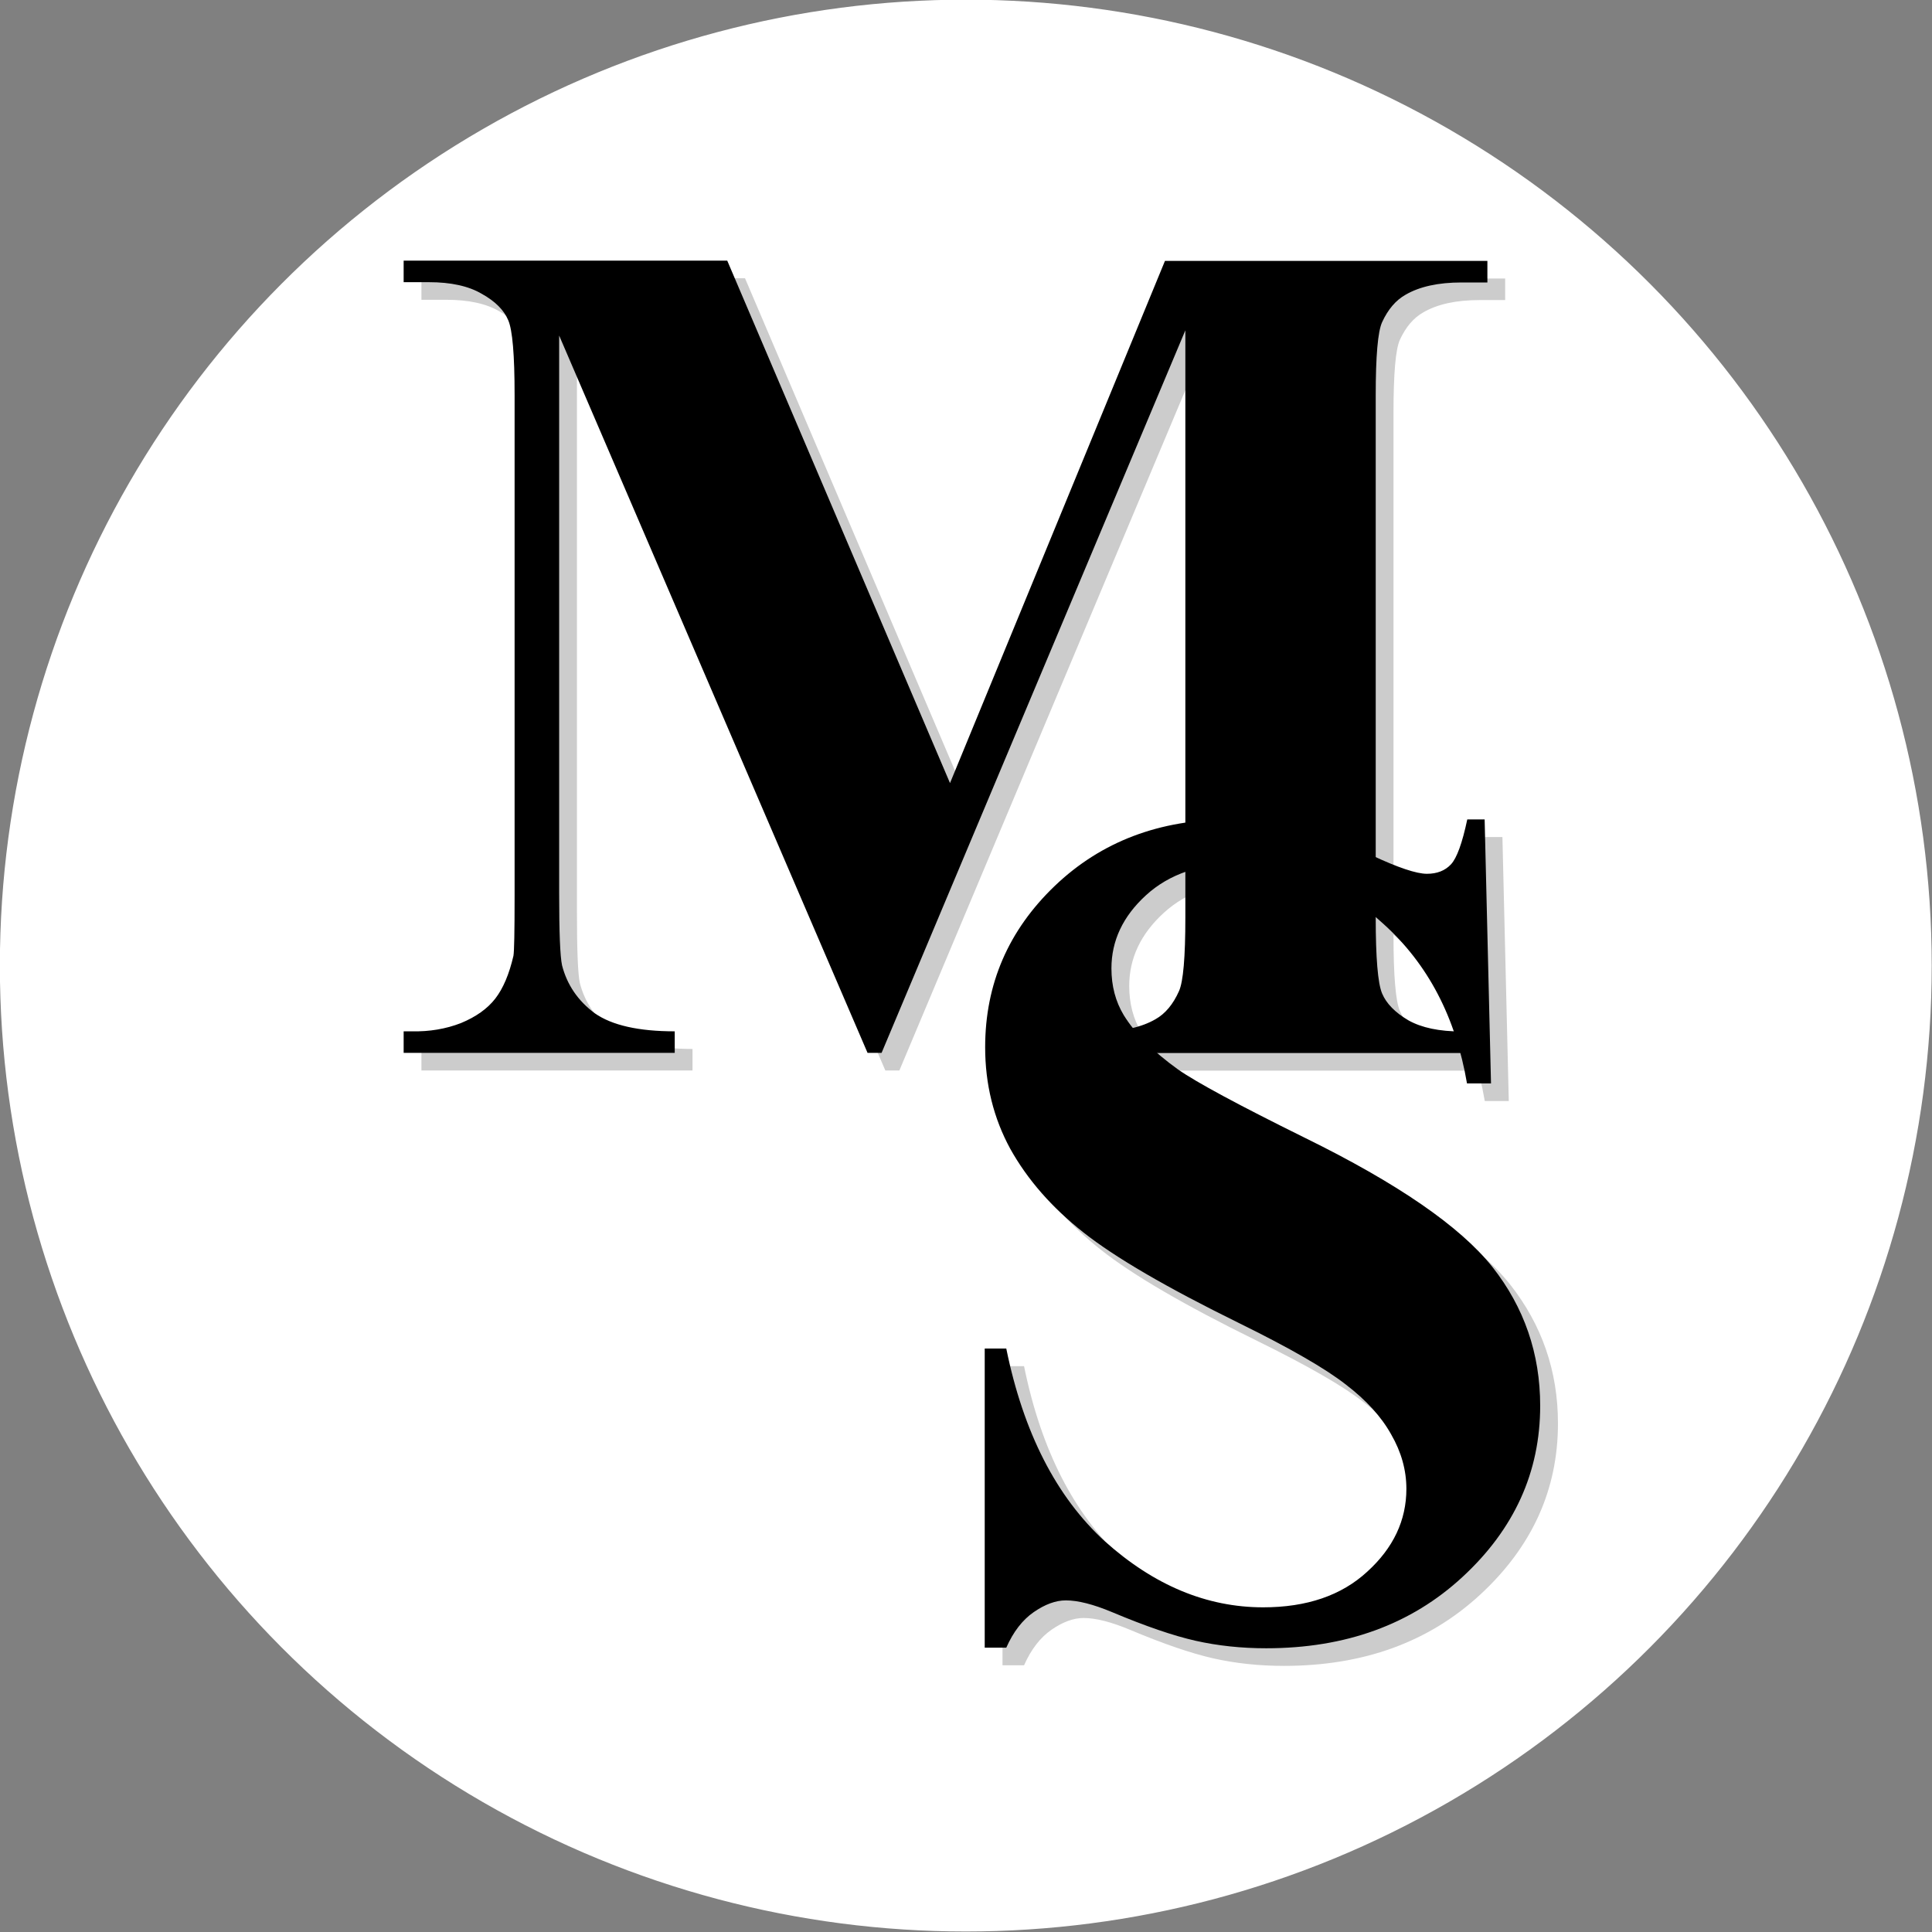
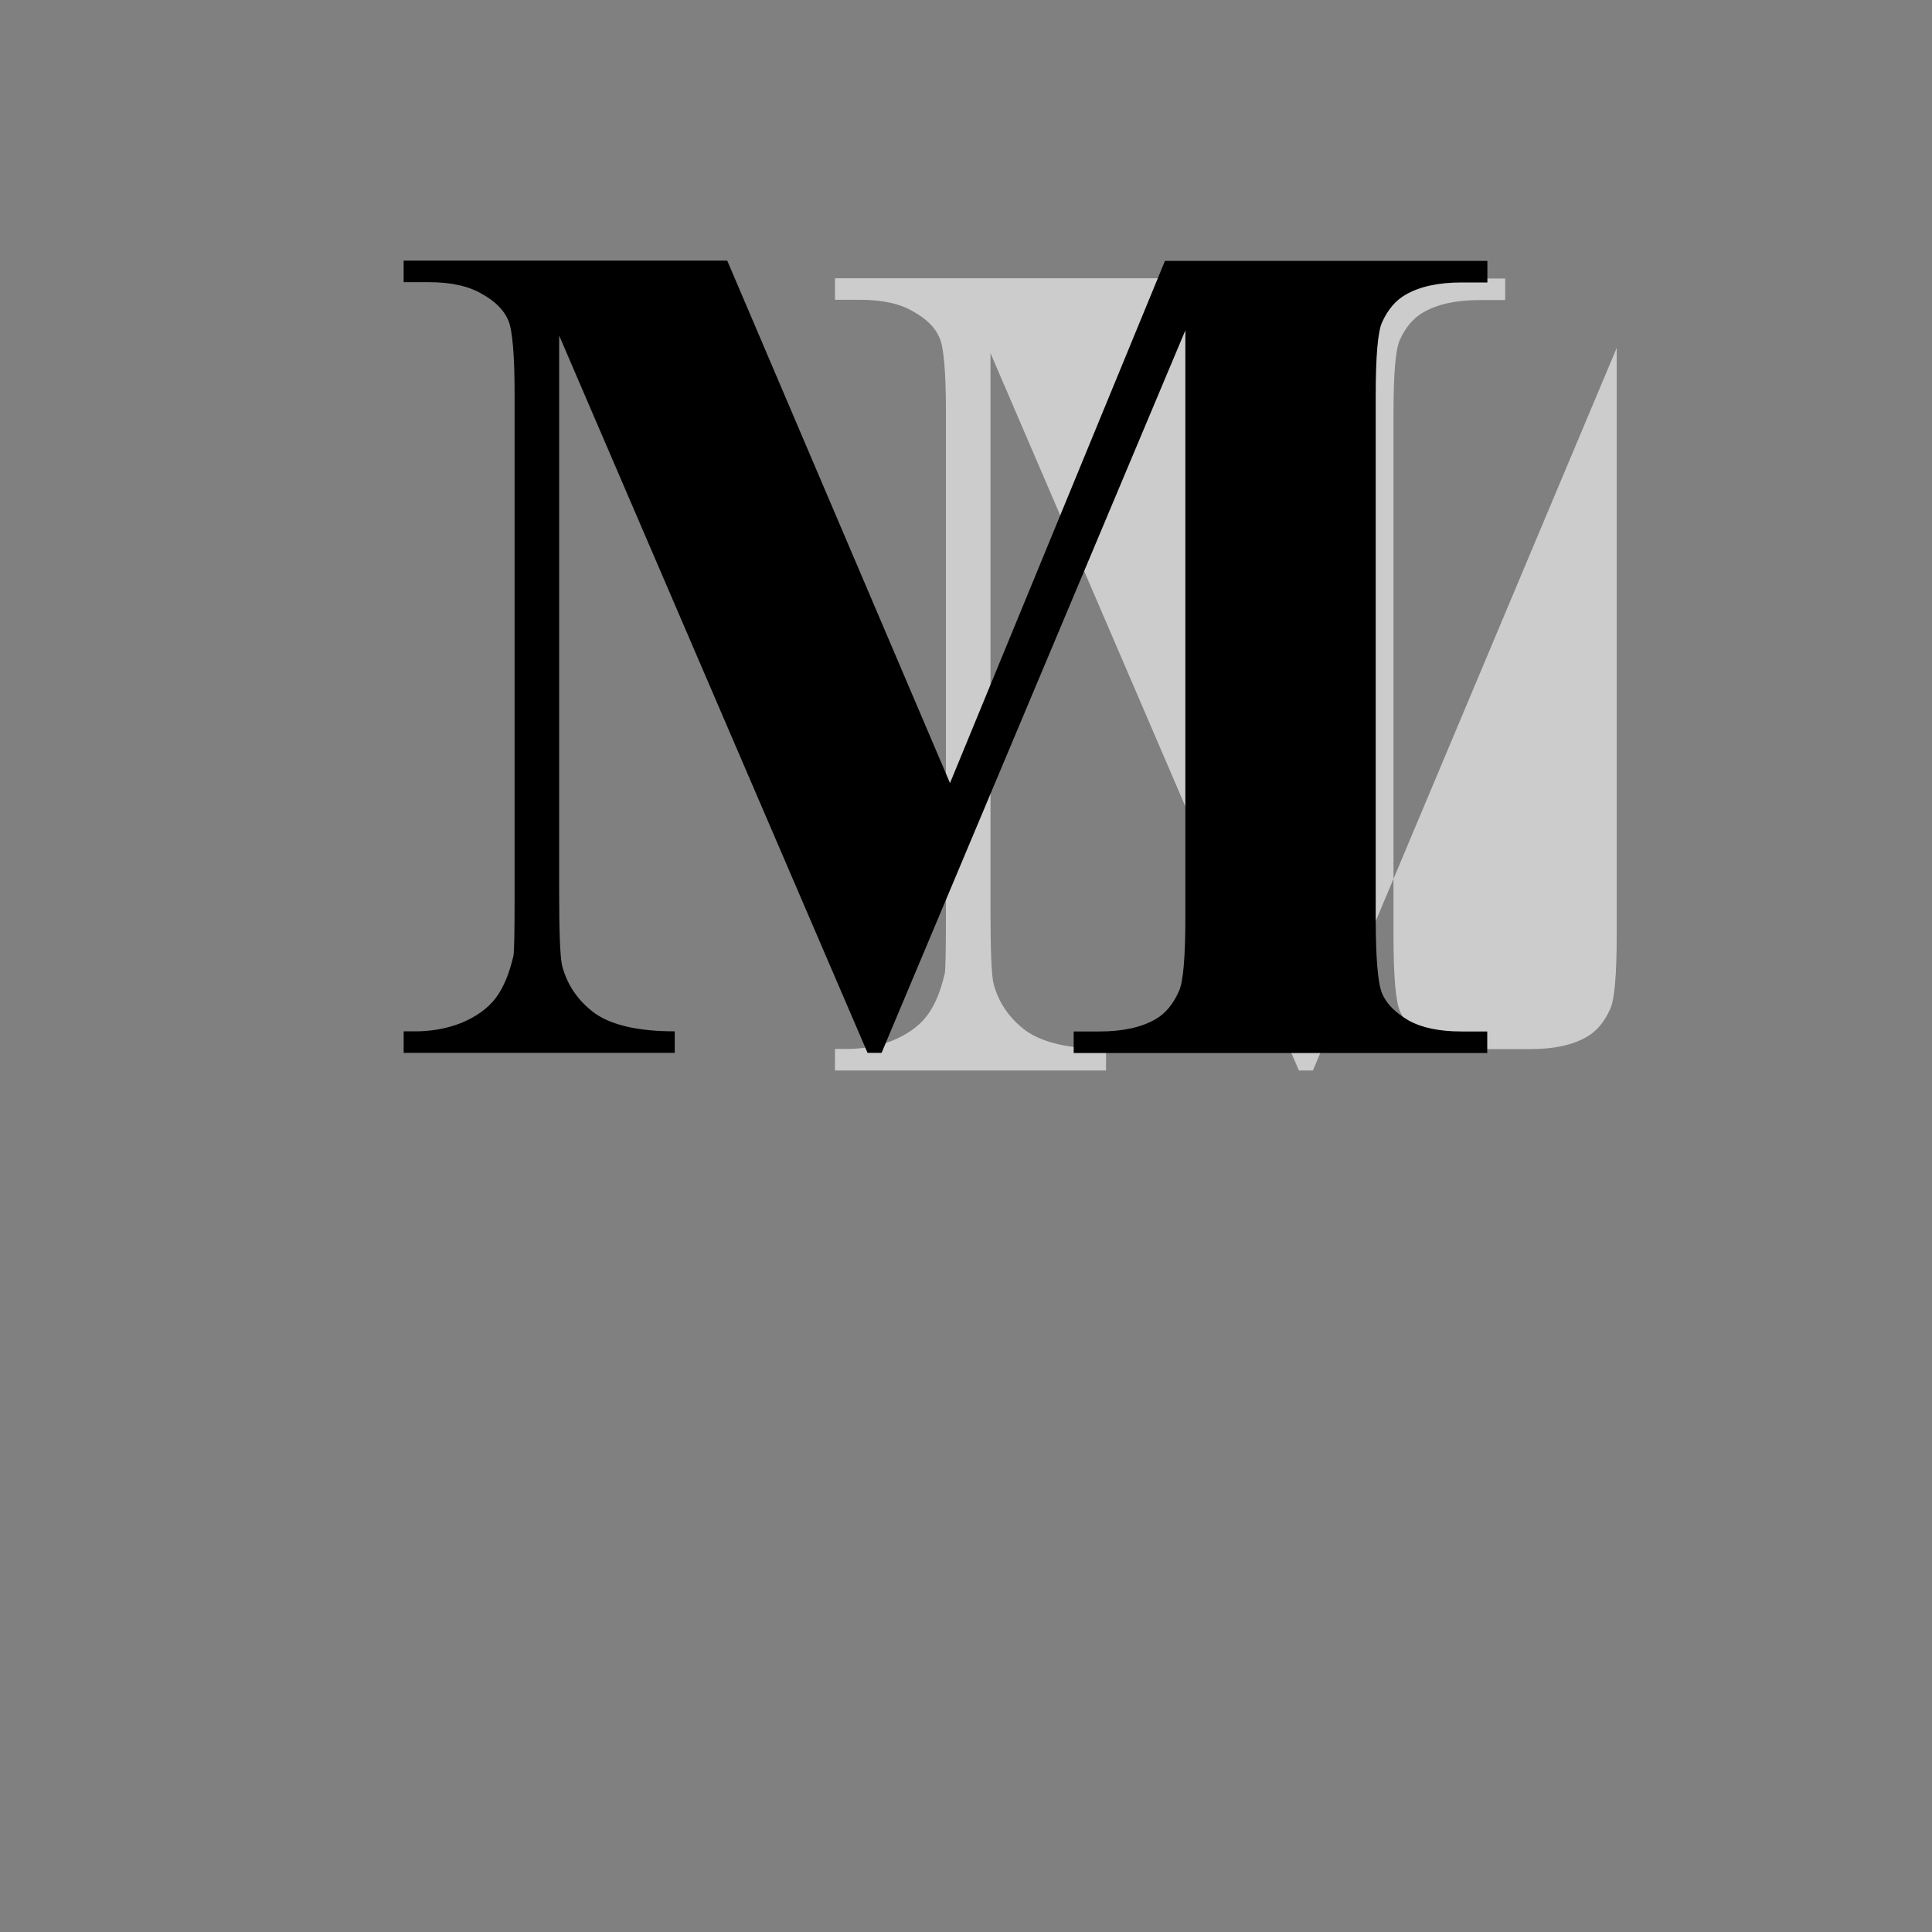
<svg xmlns="http://www.w3.org/2000/svg" version="1.1" id="svg1" width="120.851" height="120.851" viewBox="0 0 120.851 120.851">
  <rect x="0" y="0" width="120.851" height="120.851" fill="#808080" stroke="none" />
  <defs id="defs1" />
  <g id="g2" transform="translate(-64.238,-7.171)">
    <g id="g4-8" transform="translate(0,-70.186)">
      <g id="g24130-8-2" transform="matrix(10.201,0,0,10.201,-181.502,-337.784)">
-         <circle style="fill:#ffffff;stroke:#ffffff;stroke-width:0.098;stroke-linecap:round" id="path5" cx="30.012" cy="46.617" r="5.874" />
        <g id="g24129-2-4" transform="matrix(0.887,0,0,0.887,7.066,26.854)" style="fill:#cccccc">
-           <path style="font-weight:bold;font-size:8.271px;font-family:'Times New Roman';-inkscape-font-specification:'Times New Roman, ';stroke-width:0.689;stroke-linecap:round" d="m 25.883,21.141 1.486,-3.61 h 2.229 v 0.149 h -0.178 q -0.242,0 -0.388,0.085 -0.101,0.057 -0.162,0.19 -0.044,0.097 -0.044,0.505 v 3.61 q 0,0.42 0.044,0.525 0.044,0.105 0.182,0.186 0.137,0.077 0.367,0.077 h 0.178 v 0.149 h -2.859 v -0.149 h 0.178 q 0.242,0 0.388,-0.085 0.101,-0.057 0.162,-0.194 0.044,-0.097 0.044,-0.509 V 18.011 l -2.1,4.995 h -0.097 l -2.132,-4.959 v 3.857 q 0,0.404 0.02,0.497 0.052,0.202 0.226,0.331 0.178,0.125 0.553,0.125 v 0.149 h -1.874 v -0.149 h 0.057 q 0.182,0.004 0.339,-0.057 0.157,-0.065 0.238,-0.17 0.081,-0.105 0.125,-0.295 0.008,-0.044 0.008,-0.412 v -3.465 q 0,-0.416 -0.044,-0.517 -0.044,-0.105 -0.182,-0.182 -0.137,-0.081 -0.367,-0.081 h -0.174 v -0.149 h 2.237 z" id="text24127-4-5" aria-label="M" />
-           <path style="font-weight:bold;font-size:8.271px;font-family:'Times New Roman';-inkscape-font-specification:'Times New Roman, ';stroke-width:0.689;stroke-linecap:round" d="m 29.579,21.392 0.044,1.825 h -0.166 q -0.117,-0.687 -0.577,-1.102 -0.456,-0.42 -0.989,-0.42 -0.412,0 -0.654,0.222 -0.238,0.218 -0.238,0.505 0,0.182 0.085,0.323 0.117,0.19 0.376,0.376 0.19,0.133 0.876,0.472 0.961,0.472 1.296,0.892 0.331,0.42 0.331,0.961 0,0.687 -0.537,1.183 -0.533,0.493 -1.357,0.493 -0.258,0 -0.489,-0.052 -0.23,-0.052 -0.577,-0.198 -0.194,-0.081 -0.319,-0.081 -0.105,0 -0.222,0.081 -0.117,0.081 -0.19,0.246 h -0.149 v -2.068 h 0.149 q 0.178,0.872 0.682,1.333 0.509,0.456 1.094,0.456 0.452,0 0.719,-0.246 0.271,-0.246 0.271,-0.573 0,-0.194 -0.105,-0.376 -0.101,-0.182 -0.311,-0.343 -0.21,-0.166 -0.743,-0.428 -0.747,-0.367 -1.074,-0.626 -0.327,-0.258 -0.505,-0.577 -0.174,-0.319 -0.174,-0.703 0,-0.654 0.481,-1.115 0.481,-0.46 1.212,-0.46 0.267,0 0.517,0.065 0.19,0.048 0.46,0.182 0.275,0.129 0.384,0.129 0.105,0 0.166,-0.065 0.061,-0.065 0.113,-0.311 z" id="text24127-8-51-5" aria-label="S" />
+           <path style="font-weight:bold;font-size:8.271px;font-family:'Times New Roman';-inkscape-font-specification:'Times New Roman, ';stroke-width:0.689;stroke-linecap:round" d="m 25.883,21.141 1.486,-3.61 h 2.229 v 0.149 h -0.178 q -0.242,0 -0.388,0.085 -0.101,0.057 -0.162,0.19 -0.044,0.097 -0.044,0.505 v 3.61 q 0,0.42 0.044,0.525 0.044,0.105 0.182,0.186 0.137,0.077 0.367,0.077 h 0.178 v 0.149 v -0.149 h 0.178 q 0.242,0 0.388,-0.085 0.101,-0.057 0.162,-0.194 0.044,-0.097 0.044,-0.509 V 18.011 l -2.1,4.995 h -0.097 l -2.132,-4.959 v 3.857 q 0,0.404 0.02,0.497 0.052,0.202 0.226,0.331 0.178,0.125 0.553,0.125 v 0.149 h -1.874 v -0.149 h 0.057 q 0.182,0.004 0.339,-0.057 0.157,-0.065 0.238,-0.17 0.081,-0.105 0.125,-0.295 0.008,-0.044 0.008,-0.412 v -3.465 q 0,-0.416 -0.044,-0.517 -0.044,-0.105 -0.182,-0.182 -0.137,-0.081 -0.367,-0.081 h -0.174 v -0.149 h 2.237 z" id="text24127-4-5" aria-label="M" />
        </g>
        <g id="g24129-7-2-1" transform="matrix(0.887,0,0,0.887,6.957,26.746)">
          <path style="font-weight:bold;font-size:8.271px;font-family:'Times New Roman';-inkscape-font-specification:'Times New Roman, ';stroke-width:0.689;stroke-linecap:round" d="m 25.883,21.141 1.486,-3.61 h 2.229 v 0.149 h -0.178 q -0.242,0 -0.388,0.085 -0.101,0.057 -0.162,0.19 -0.044,0.097 -0.044,0.505 v 3.61 q 0,0.42 0.044,0.525 0.044,0.105 0.182,0.186 0.137,0.077 0.367,0.077 h 0.178 v 0.149 h -2.859 v -0.149 h 0.178 q 0.242,0 0.388,-0.085 0.101,-0.057 0.162,-0.194 0.044,-0.097 0.044,-0.509 V 18.011 l -2.1,4.995 h -0.097 l -2.132,-4.959 v 3.857 q 0,0.404 0.02,0.497 0.052,0.202 0.226,0.331 0.178,0.125 0.553,0.125 v 0.149 h -1.874 v -0.149 h 0.057 q 0.182,0.004 0.339,-0.057 0.157,-0.065 0.238,-0.17 0.081,-0.105 0.125,-0.295 0.008,-0.044 0.008,-0.412 v -3.465 q 0,-0.416 -0.044,-0.517 -0.044,-0.105 -0.182,-0.182 -0.137,-0.081 -0.367,-0.081 h -0.174 v -0.149 h 2.237 z" id="text24127-1-7-5" aria-label="M" />
-           <path style="font-weight:bold;font-size:8.271px;font-family:'Times New Roman';-inkscape-font-specification:'Times New Roman, ';stroke-width:0.689;stroke-linecap:round" d="m 29.579,21.392 0.044,1.825 h -0.166 q -0.117,-0.687 -0.577,-1.102 -0.456,-0.42 -0.989,-0.42 -0.412,0 -0.654,0.222 -0.238,0.218 -0.238,0.505 0,0.182 0.085,0.323 0.117,0.19 0.376,0.376 0.19,0.133 0.876,0.472 0.961,0.472 1.296,0.892 0.331,0.42 0.331,0.961 0,0.687 -0.537,1.183 -0.533,0.493 -1.357,0.493 -0.258,0 -0.489,-0.052 -0.23,-0.052 -0.577,-0.198 -0.194,-0.081 -0.319,-0.081 -0.105,0 -0.222,0.081 -0.117,0.081 -0.19,0.246 h -0.149 v -2.068 h 0.149 q 0.178,0.872 0.682,1.333 0.509,0.456 1.094,0.456 0.452,0 0.719,-0.246 0.271,-0.246 0.271,-0.573 0,-0.194 -0.105,-0.376 -0.101,-0.182 -0.311,-0.343 -0.21,-0.166 -0.743,-0.428 -0.747,-0.367 -1.074,-0.626 -0.327,-0.258 -0.505,-0.577 -0.174,-0.319 -0.174,-0.703 0,-0.654 0.481,-1.115 0.481,-0.46 1.212,-0.46 0.267,0 0.517,0.065 0.19,0.048 0.46,0.182 0.275,0.129 0.384,0.129 0.105,0 0.166,-0.065 0.061,-0.065 0.113,-0.311 z" id="text24127-8-5-1-2" aria-label="S" />
        </g>
      </g>
    </g>
  </g>
</svg>